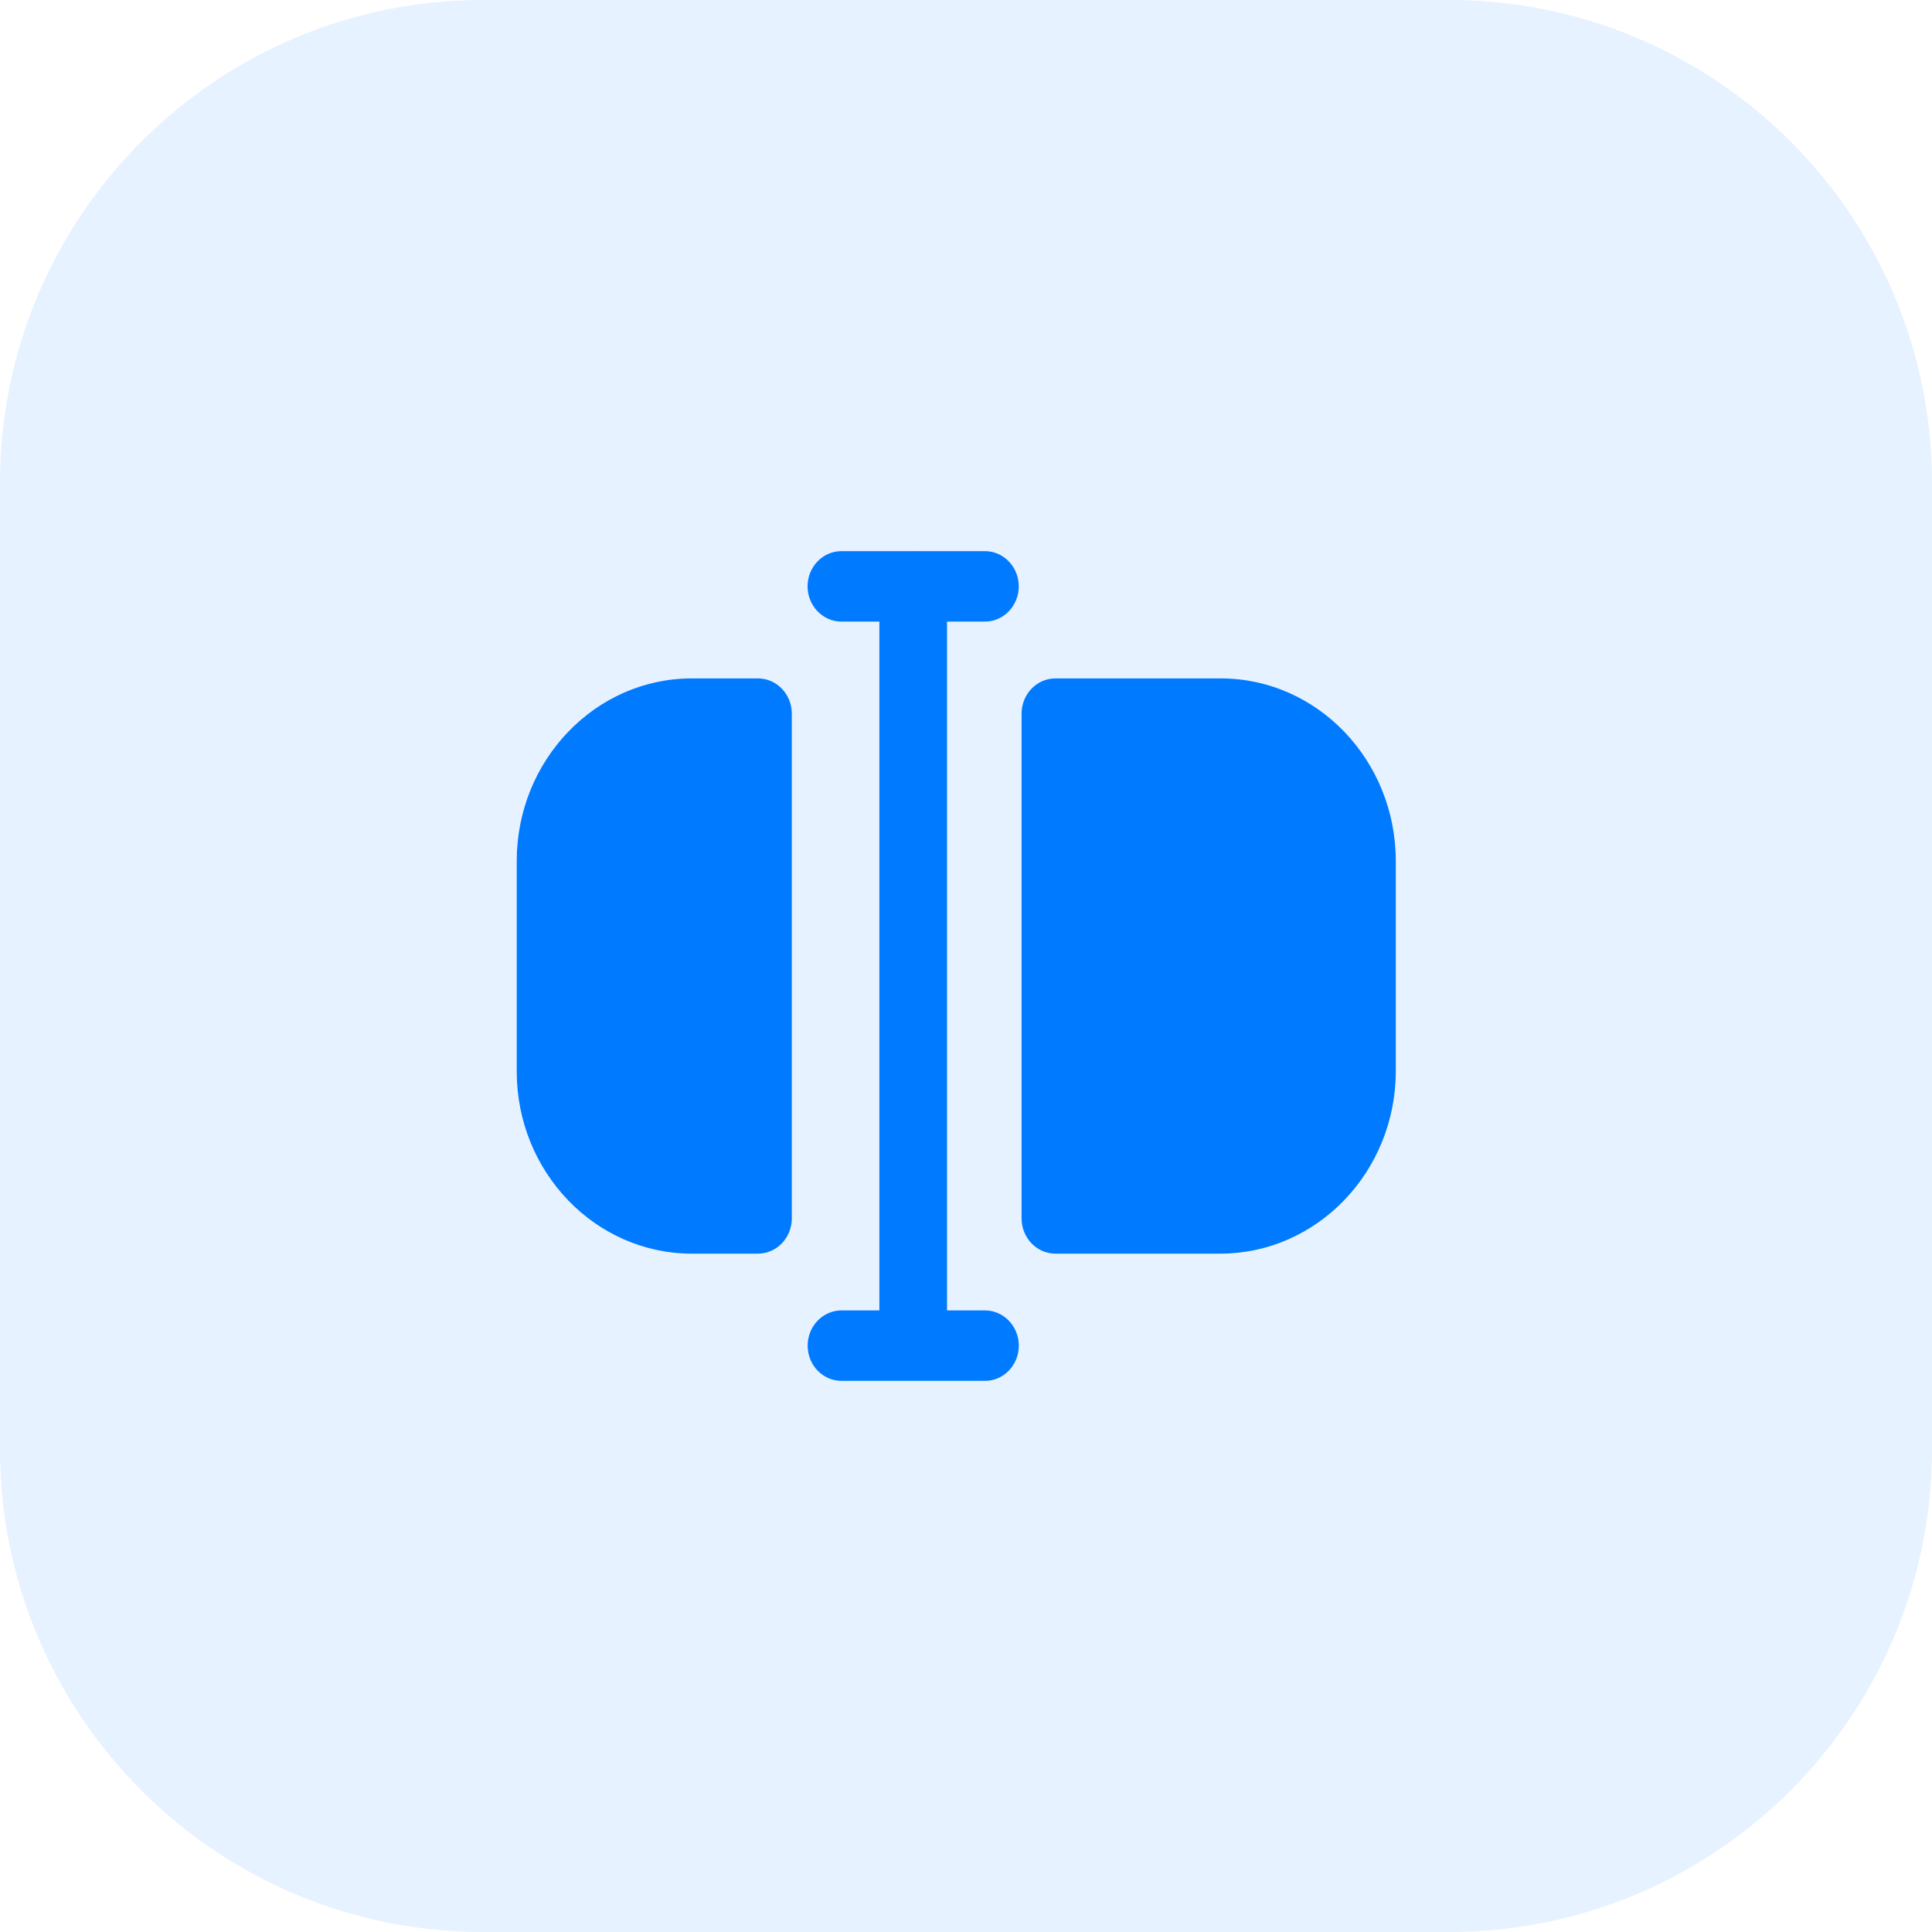
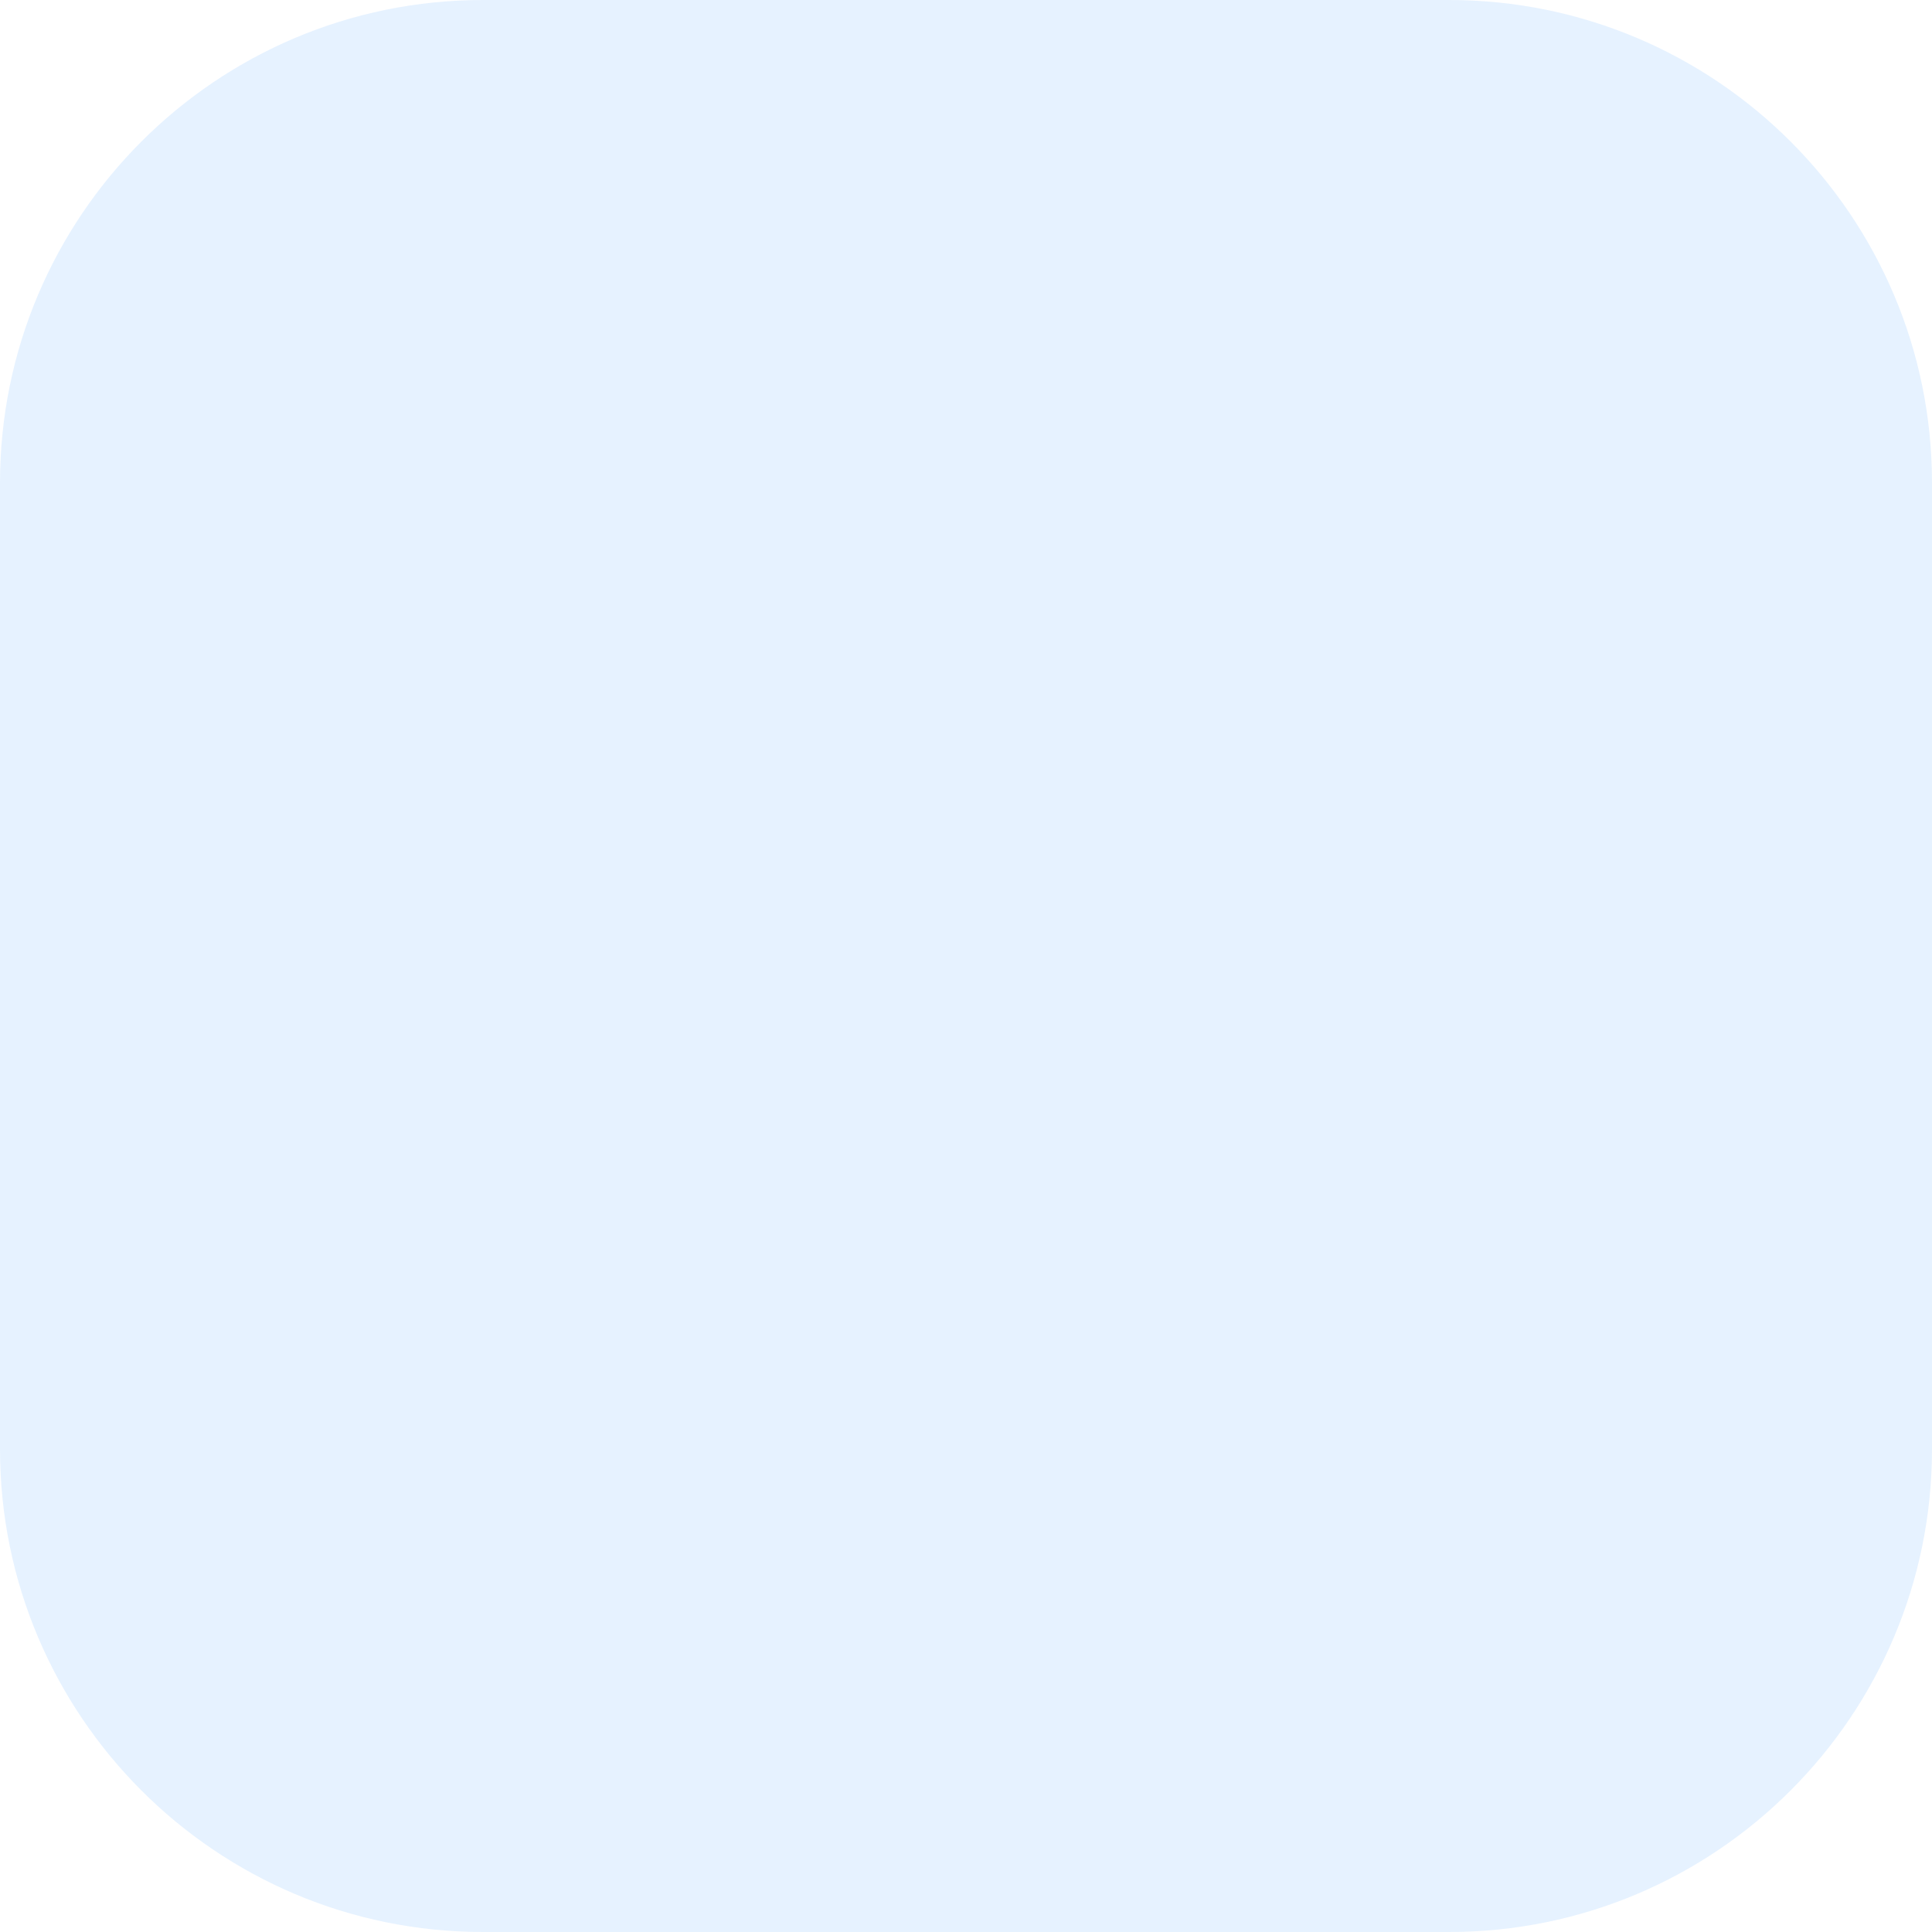
<svg xmlns="http://www.w3.org/2000/svg" width="48" height="48" viewBox="0 0 48 48" fill="none">
  <path d="M0 12C0 5.373 5.373 0 12 0H36C42.627 0 48 5.373 48 12V36C48 42.627 42.627 48 36 48H12C5.373 48 0 42.627 0 36V12Z" fill="#007AFF" fill-opacity="0.1" />
-   <path d="M21.848 32.557V15.443H20.904C20.441 15.443 20.064 15.05 20.064 14.568C20.064 14.085 20.441 13.693 20.904 13.693H22.672L22.688 13.692L22.703 13.693H24.471C24.934 13.693 25.311 14.085 25.311 14.568C25.311 15.05 24.934 15.443 24.471 15.443H23.528V32.557H24.472C24.935 32.557 25.312 32.95 25.312 33.432C25.312 33.916 24.935 34.307 24.472 34.307H20.906C20.442 34.307 20.066 33.916 20.066 33.432C20.066 32.95 20.442 32.557 20.906 32.557H21.848Z" fill="#007AFF" />
-   <path d="M17.187 31.146H18.832C19.296 31.146 19.672 30.754 19.672 30.271V17.73C19.672 17.247 19.296 16.855 18.832 16.855H17.187C14.789 16.855 12.838 18.89 12.838 21.393V26.619C12.838 29.116 14.789 31.146 17.187 31.146Z" fill="#007AFF" />
-   <path d="M26.221 31.146H30.318C32.722 31.146 34.678 29.11 34.678 26.608V21.393C34.678 18.89 32.728 16.855 30.33 16.855H26.221C25.757 16.855 25.381 17.247 25.381 17.73V30.271C25.381 30.754 25.757 31.146 26.221 31.146Z" fill="#007AFF" />
</svg>